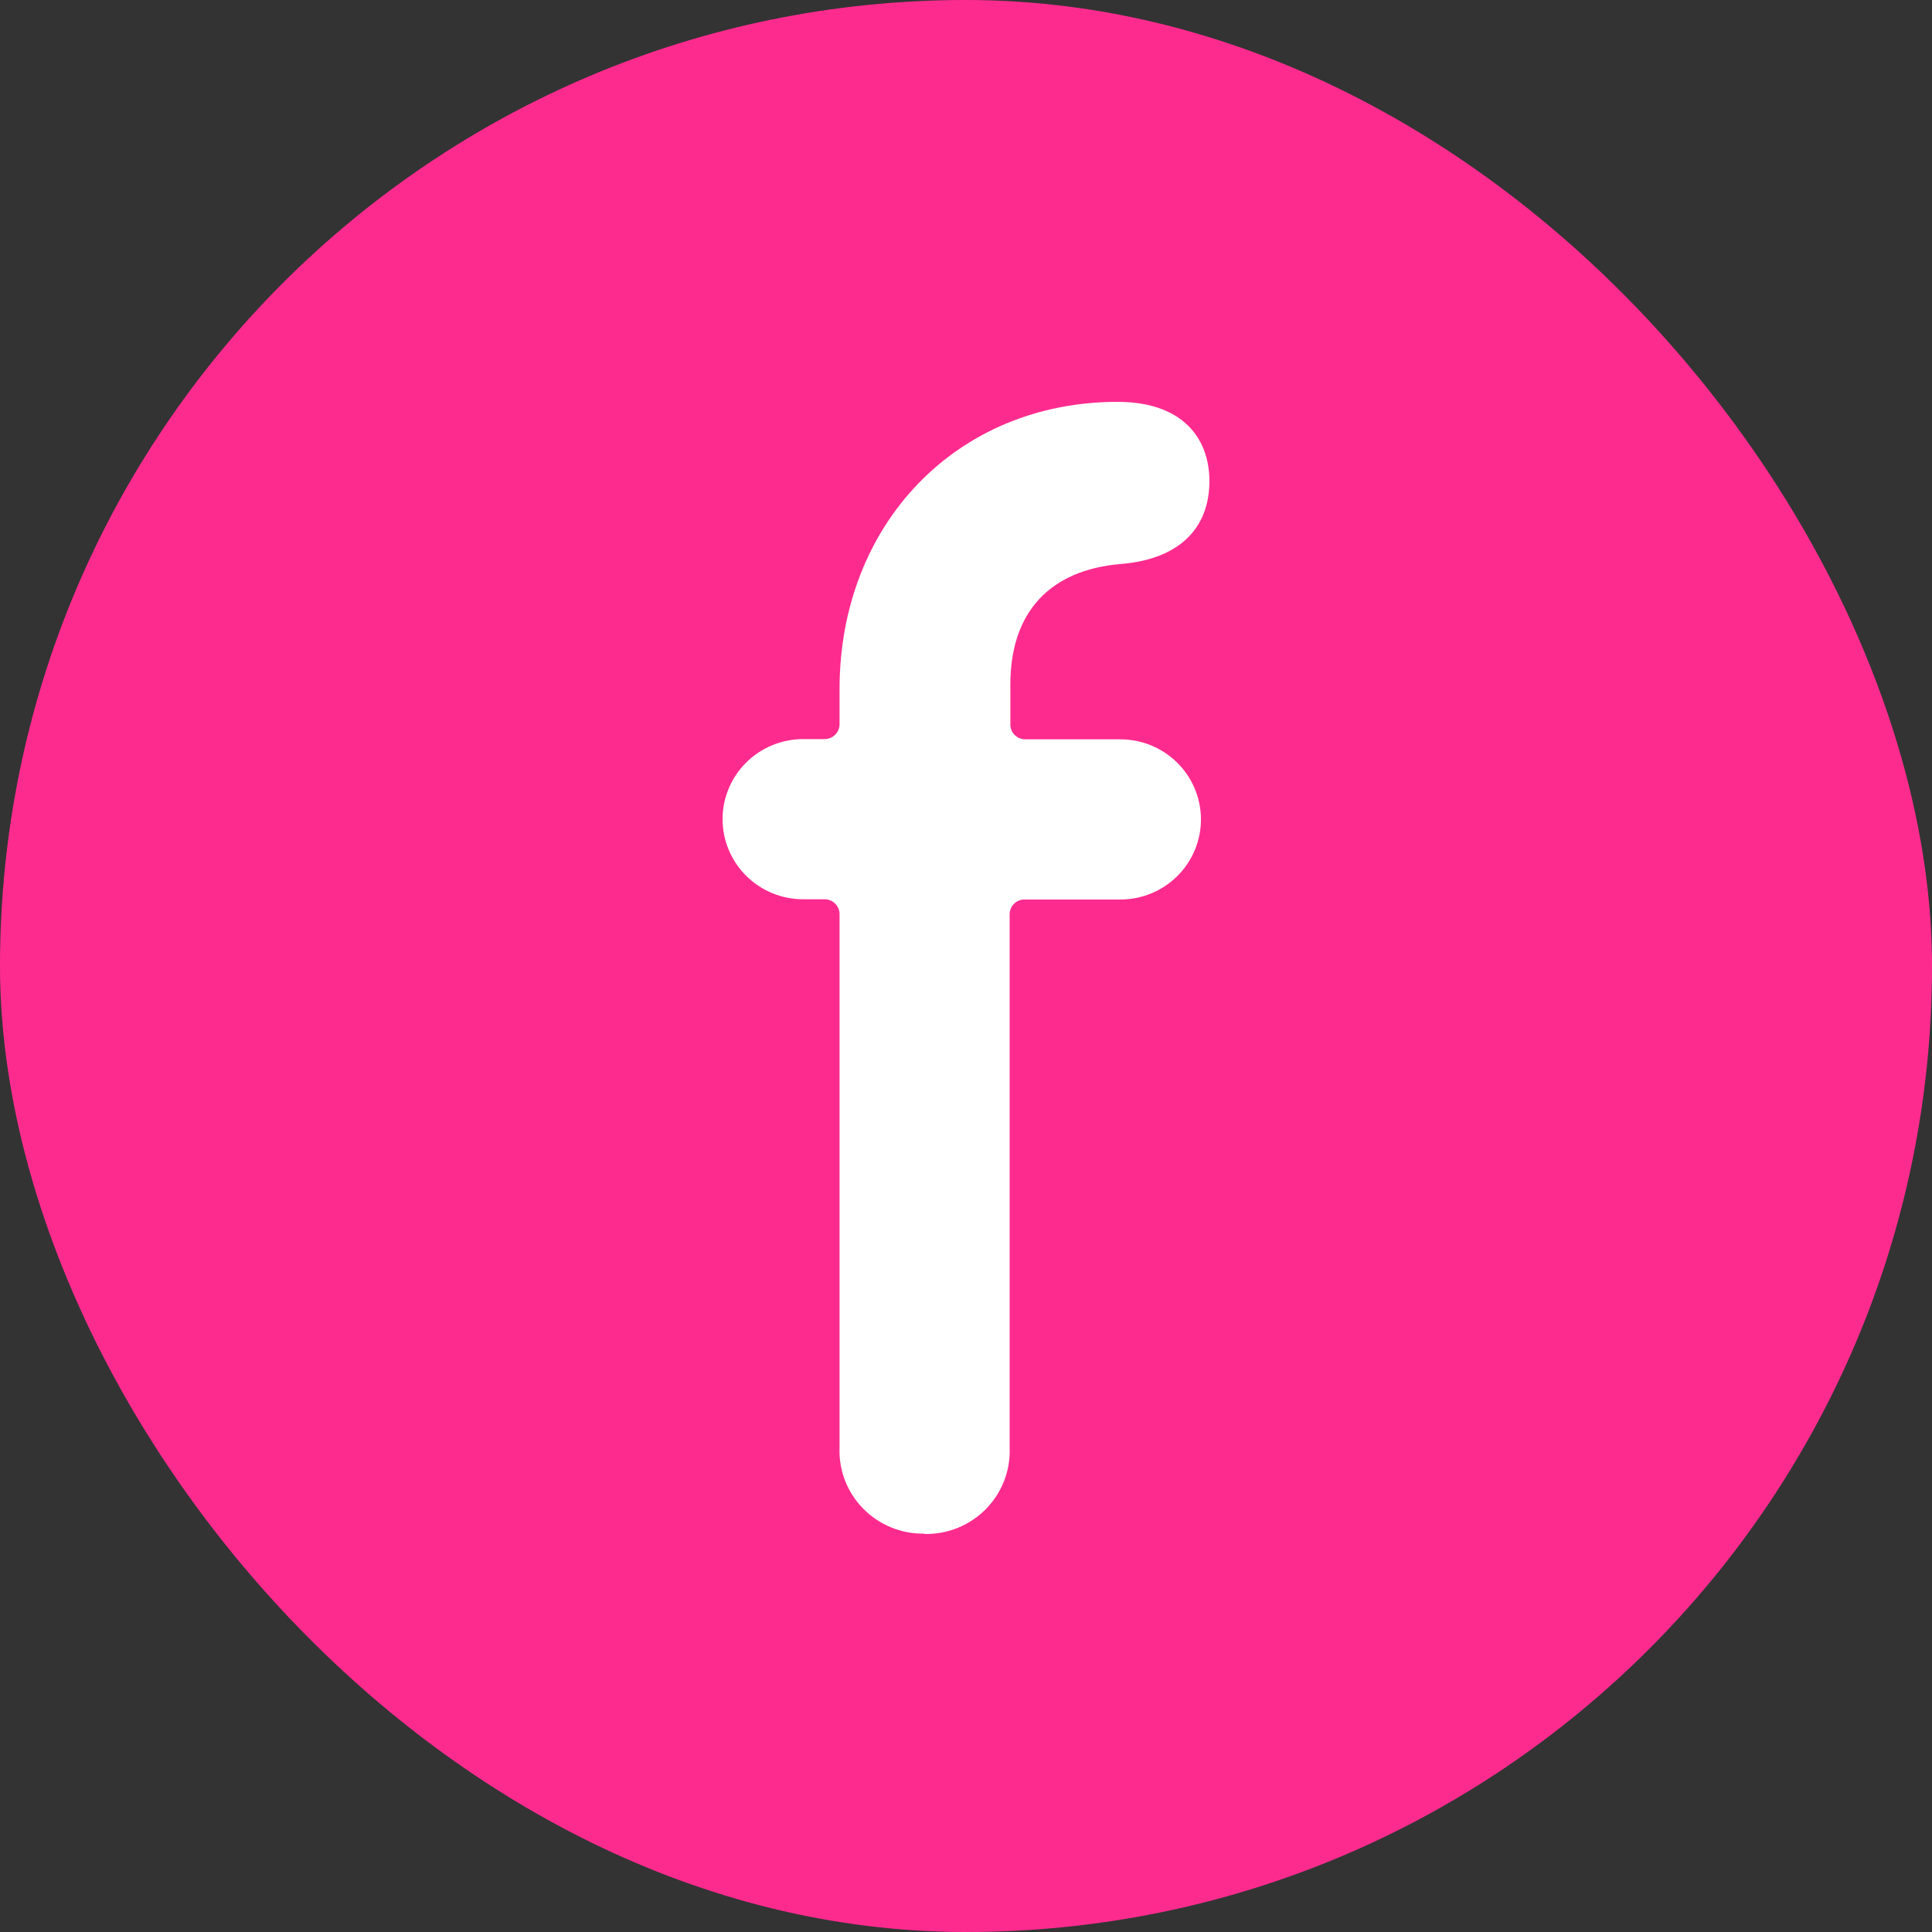
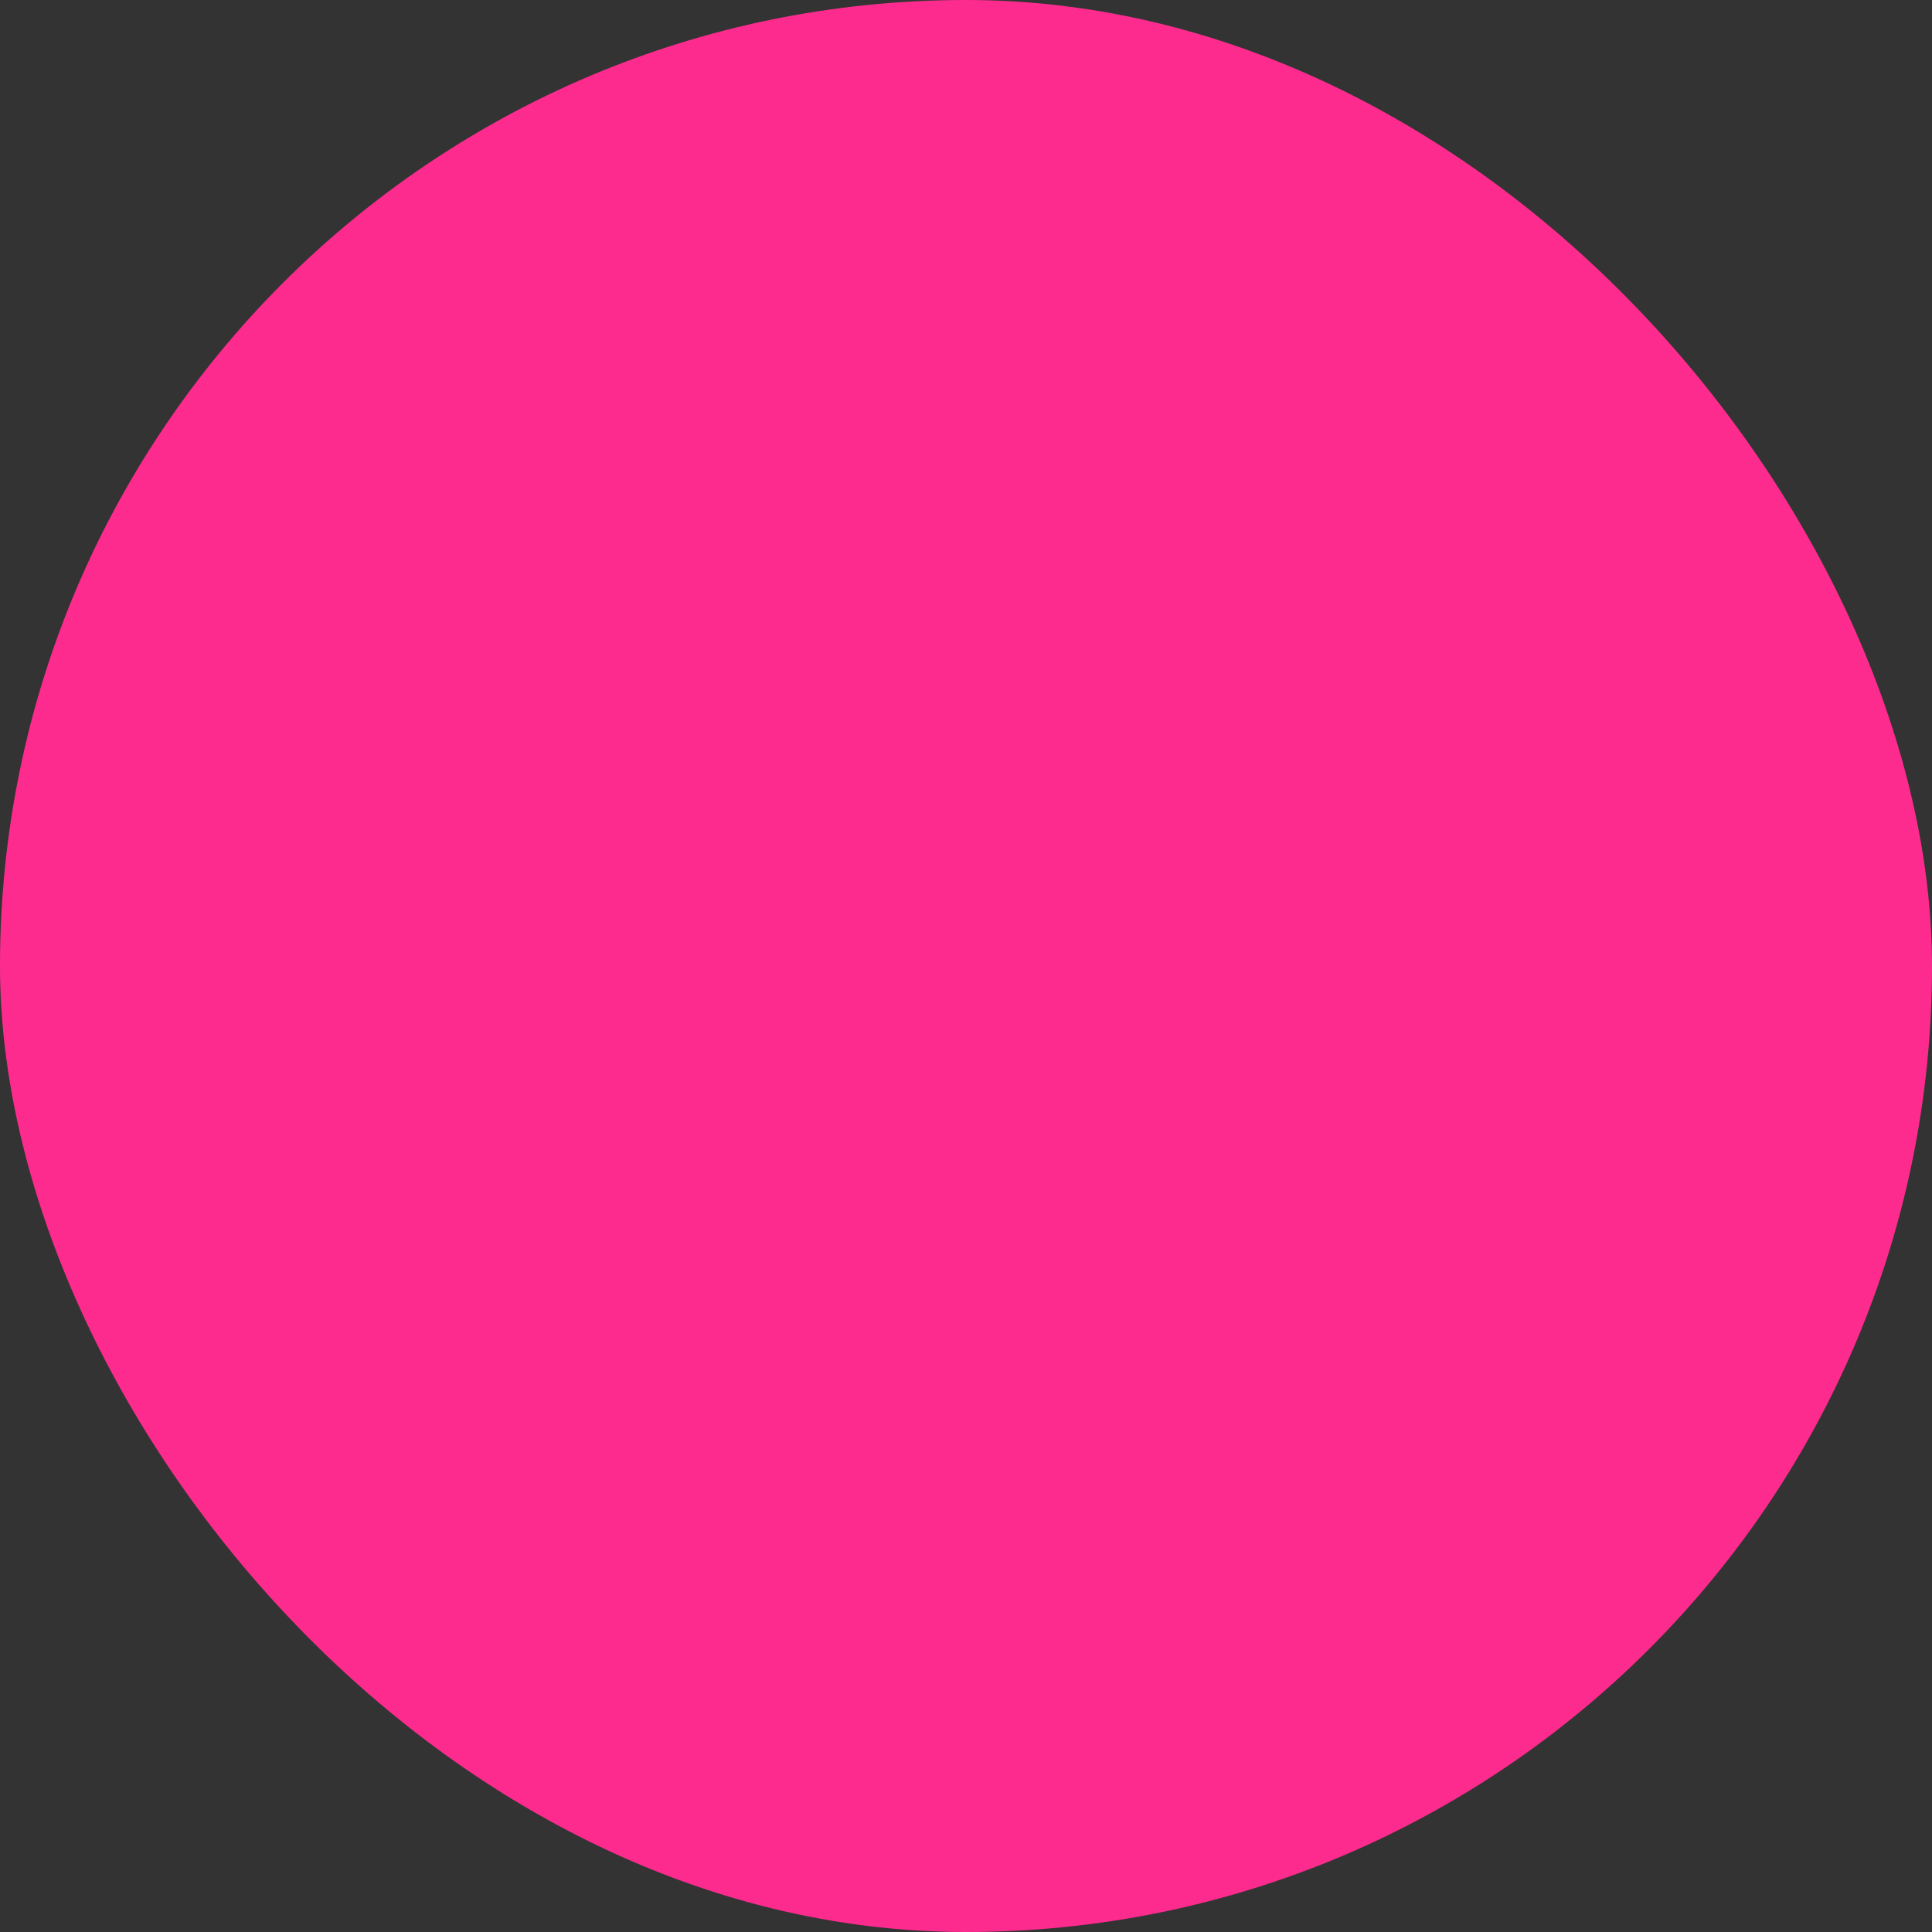
<svg xmlns="http://www.w3.org/2000/svg" width="500" height="500" viewBox="0 0 500 500" fill="none">
  <rect x="0" y="0" width="500" height="500" fill="#333333" stroke="none" />
  <rect width="500" height="500" rx="250" fill="#FE2B8F" />
-   <path d="M239.333 396.997C242.276 397.046 245.198 396.497 247.92 395.385C250.642 394.272 253.107 392.619 255.164 390.527C257.22 388.434 258.824 385.946 259.879 383.216C260.933 380.486 261.415 377.57 261.295 374.648V236.846C261.262 236.303 261.347 235.759 261.542 235.251C261.738 234.742 262.04 234.281 262.429 233.898C262.818 233.515 263.284 233.218 263.797 233.028C264.31 232.837 264.858 232.758 265.405 232.794H289.94C295.473 232.794 300.78 230.61 304.693 226.723C308.606 222.836 310.804 217.563 310.804 212.066C310.804 206.569 308.606 201.296 304.693 197.409C300.78 193.522 295.473 191.338 289.94 191.338H265.53C264.989 191.365 264.448 191.279 263.942 191.084C263.437 190.89 262.978 190.592 262.596 190.21C262.214 189.827 261.918 189.369 261.726 188.866C261.534 188.362 261.452 187.824 261.483 187.286V177.125C261.483 158.423 271.711 147.482 290.128 145.955C304.843 144.739 313 137.04 313 124.447C312.937 112.946 305.596 104 289.218 104C247.521 104 217.276 135.7 217.276 178.34V187.286C217.295 187.823 217.2 188.358 216.999 188.856C216.798 189.355 216.494 189.806 216.107 190.181C215.72 190.557 215.259 190.848 214.753 191.036C214.246 191.225 213.706 191.306 213.166 191.276H207.864C205.124 191.276 202.411 191.812 199.88 192.854C197.348 193.895 195.048 195.422 193.111 197.347C191.174 199.272 189.637 201.557 188.588 204.071C187.54 206.586 187 209.282 187 212.004C187 214.726 187.54 217.421 188.588 219.936C189.637 222.451 191.174 224.736 193.111 226.661C195.048 228.585 197.348 230.112 199.88 231.154C202.411 232.196 205.124 232.732 207.864 232.732H213.166C213.712 232.7 214.257 232.783 214.768 232.976C215.279 233.168 215.744 233.465 216.131 233.847C216.519 234.229 216.821 234.688 217.019 235.194C217.216 235.7 217.304 236.242 217.276 236.784V374.555C217.152 377.478 217.631 380.395 218.683 383.128C219.736 385.86 221.34 388.35 223.397 390.443C225.455 392.536 227.921 394.19 230.646 395.301C233.37 396.412 236.294 396.957 239.239 396.903" fill="white" />
</svg>